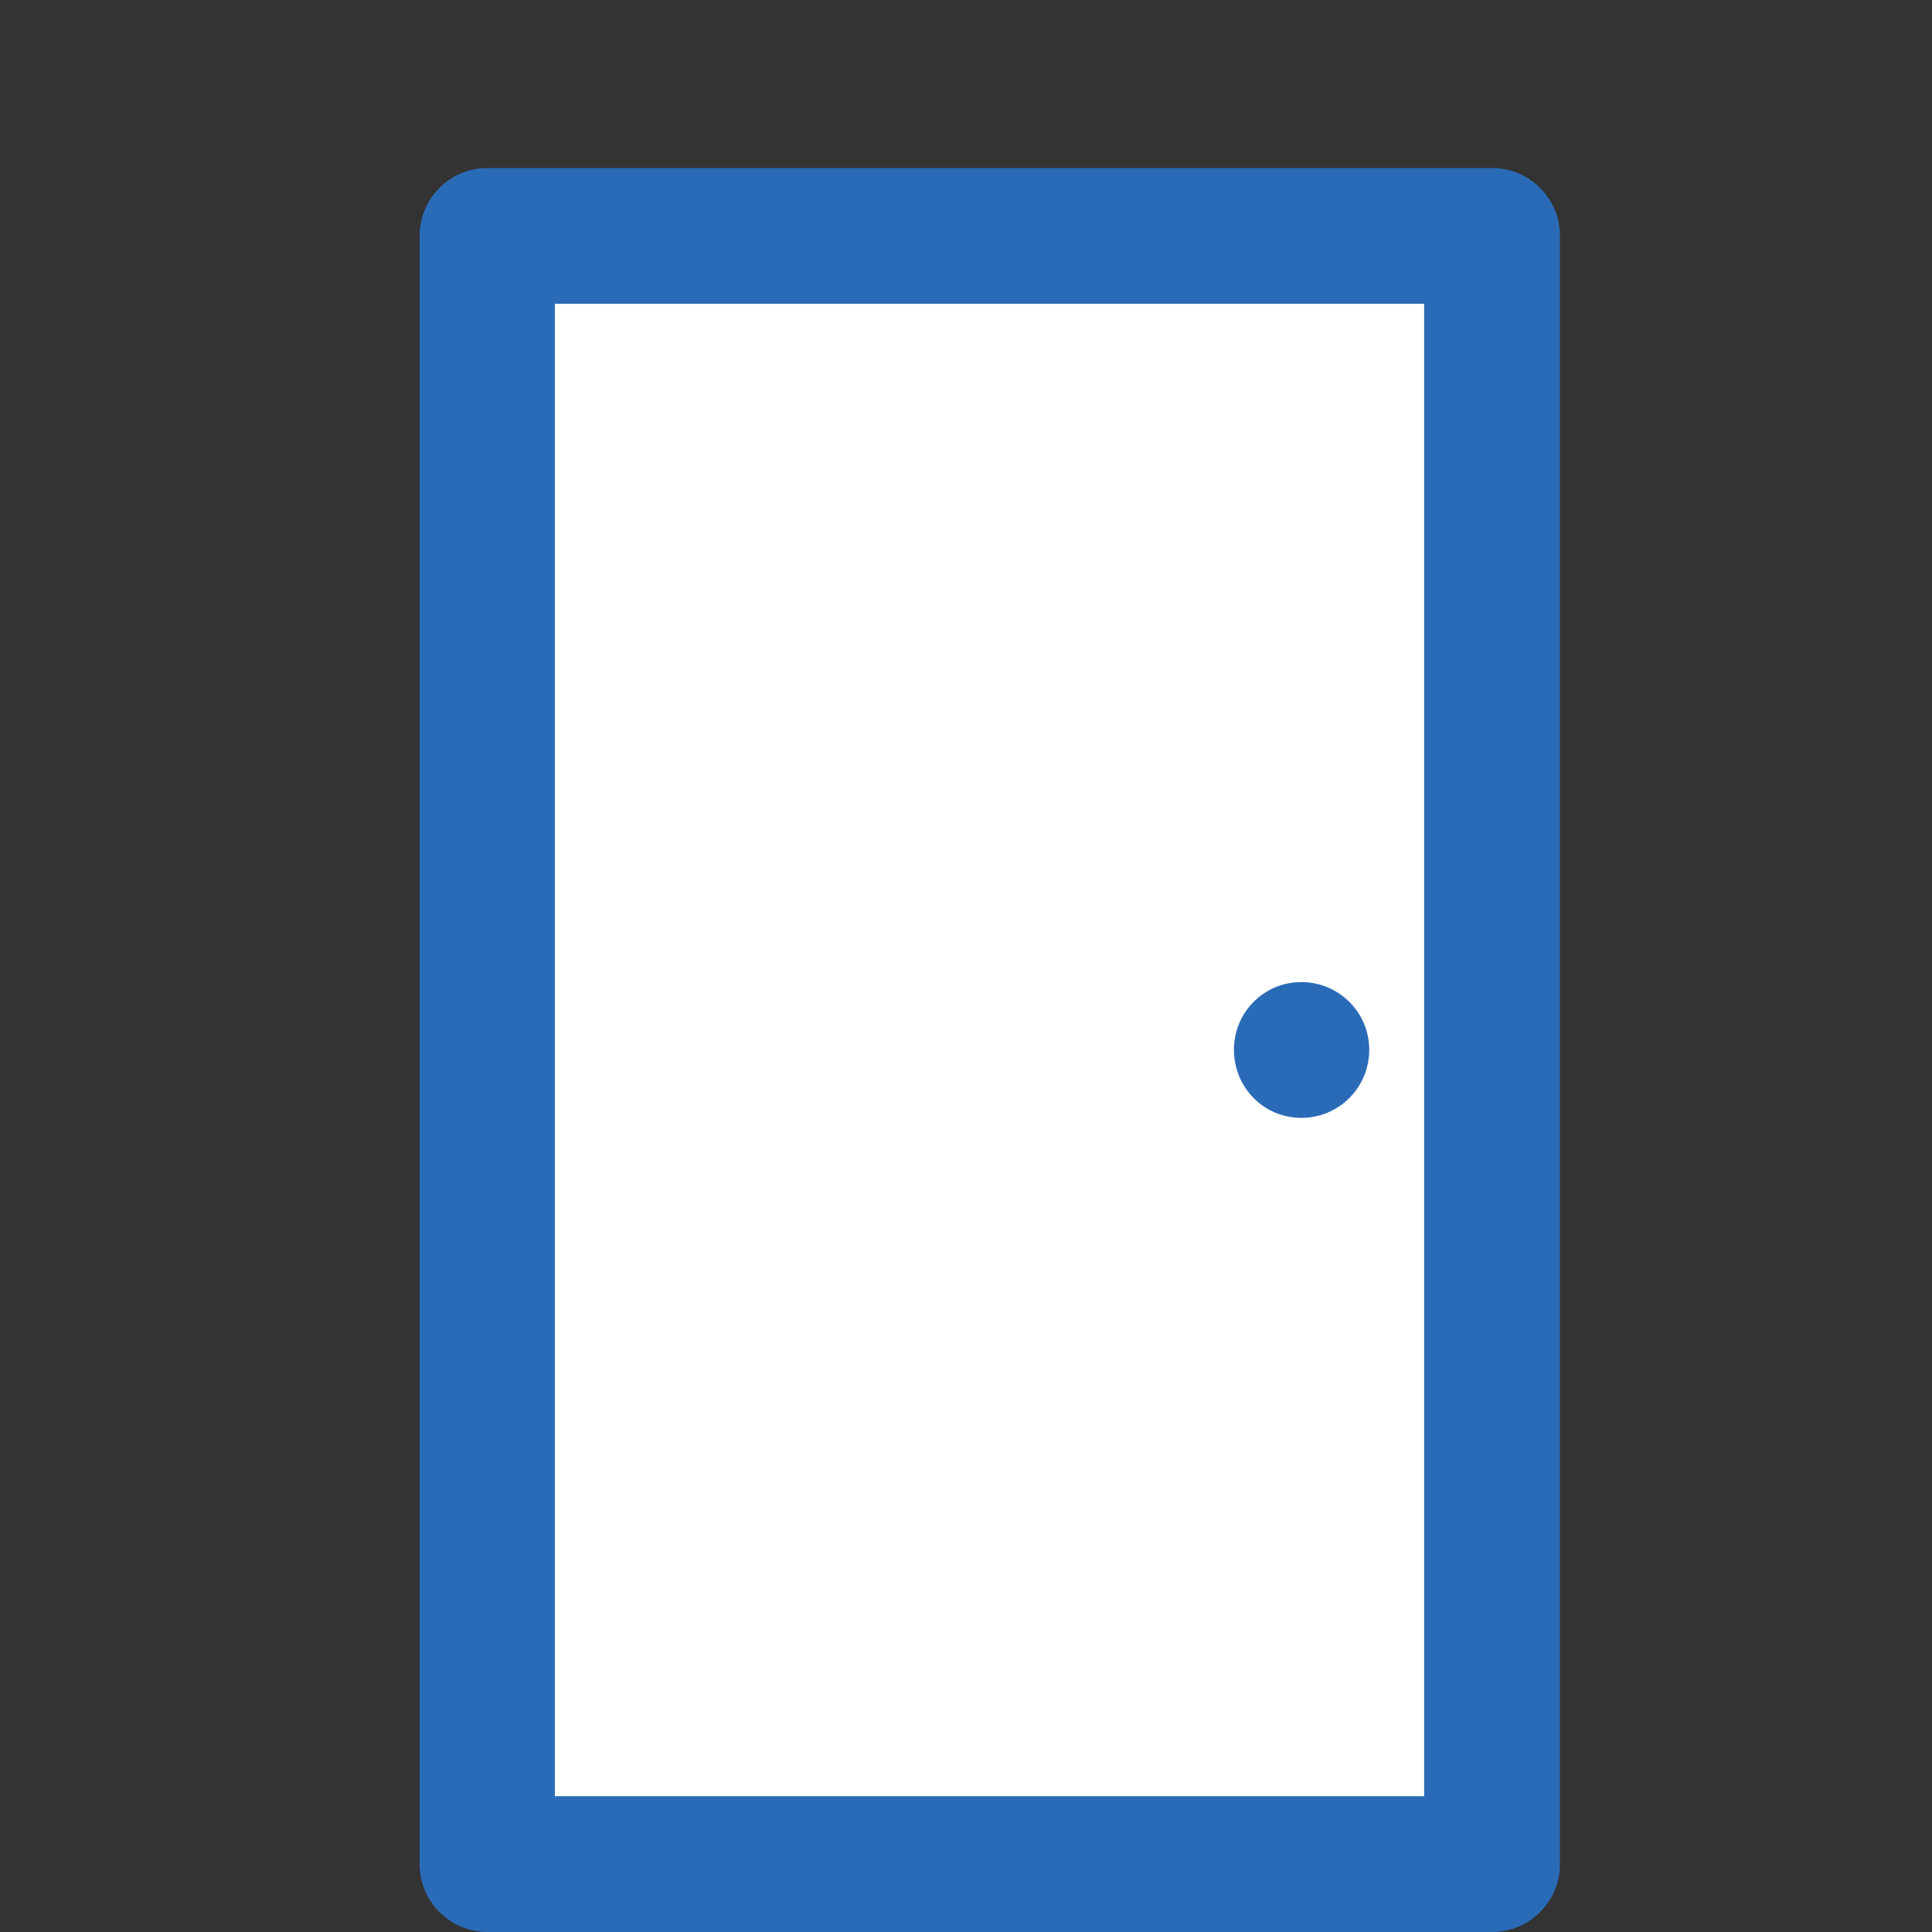
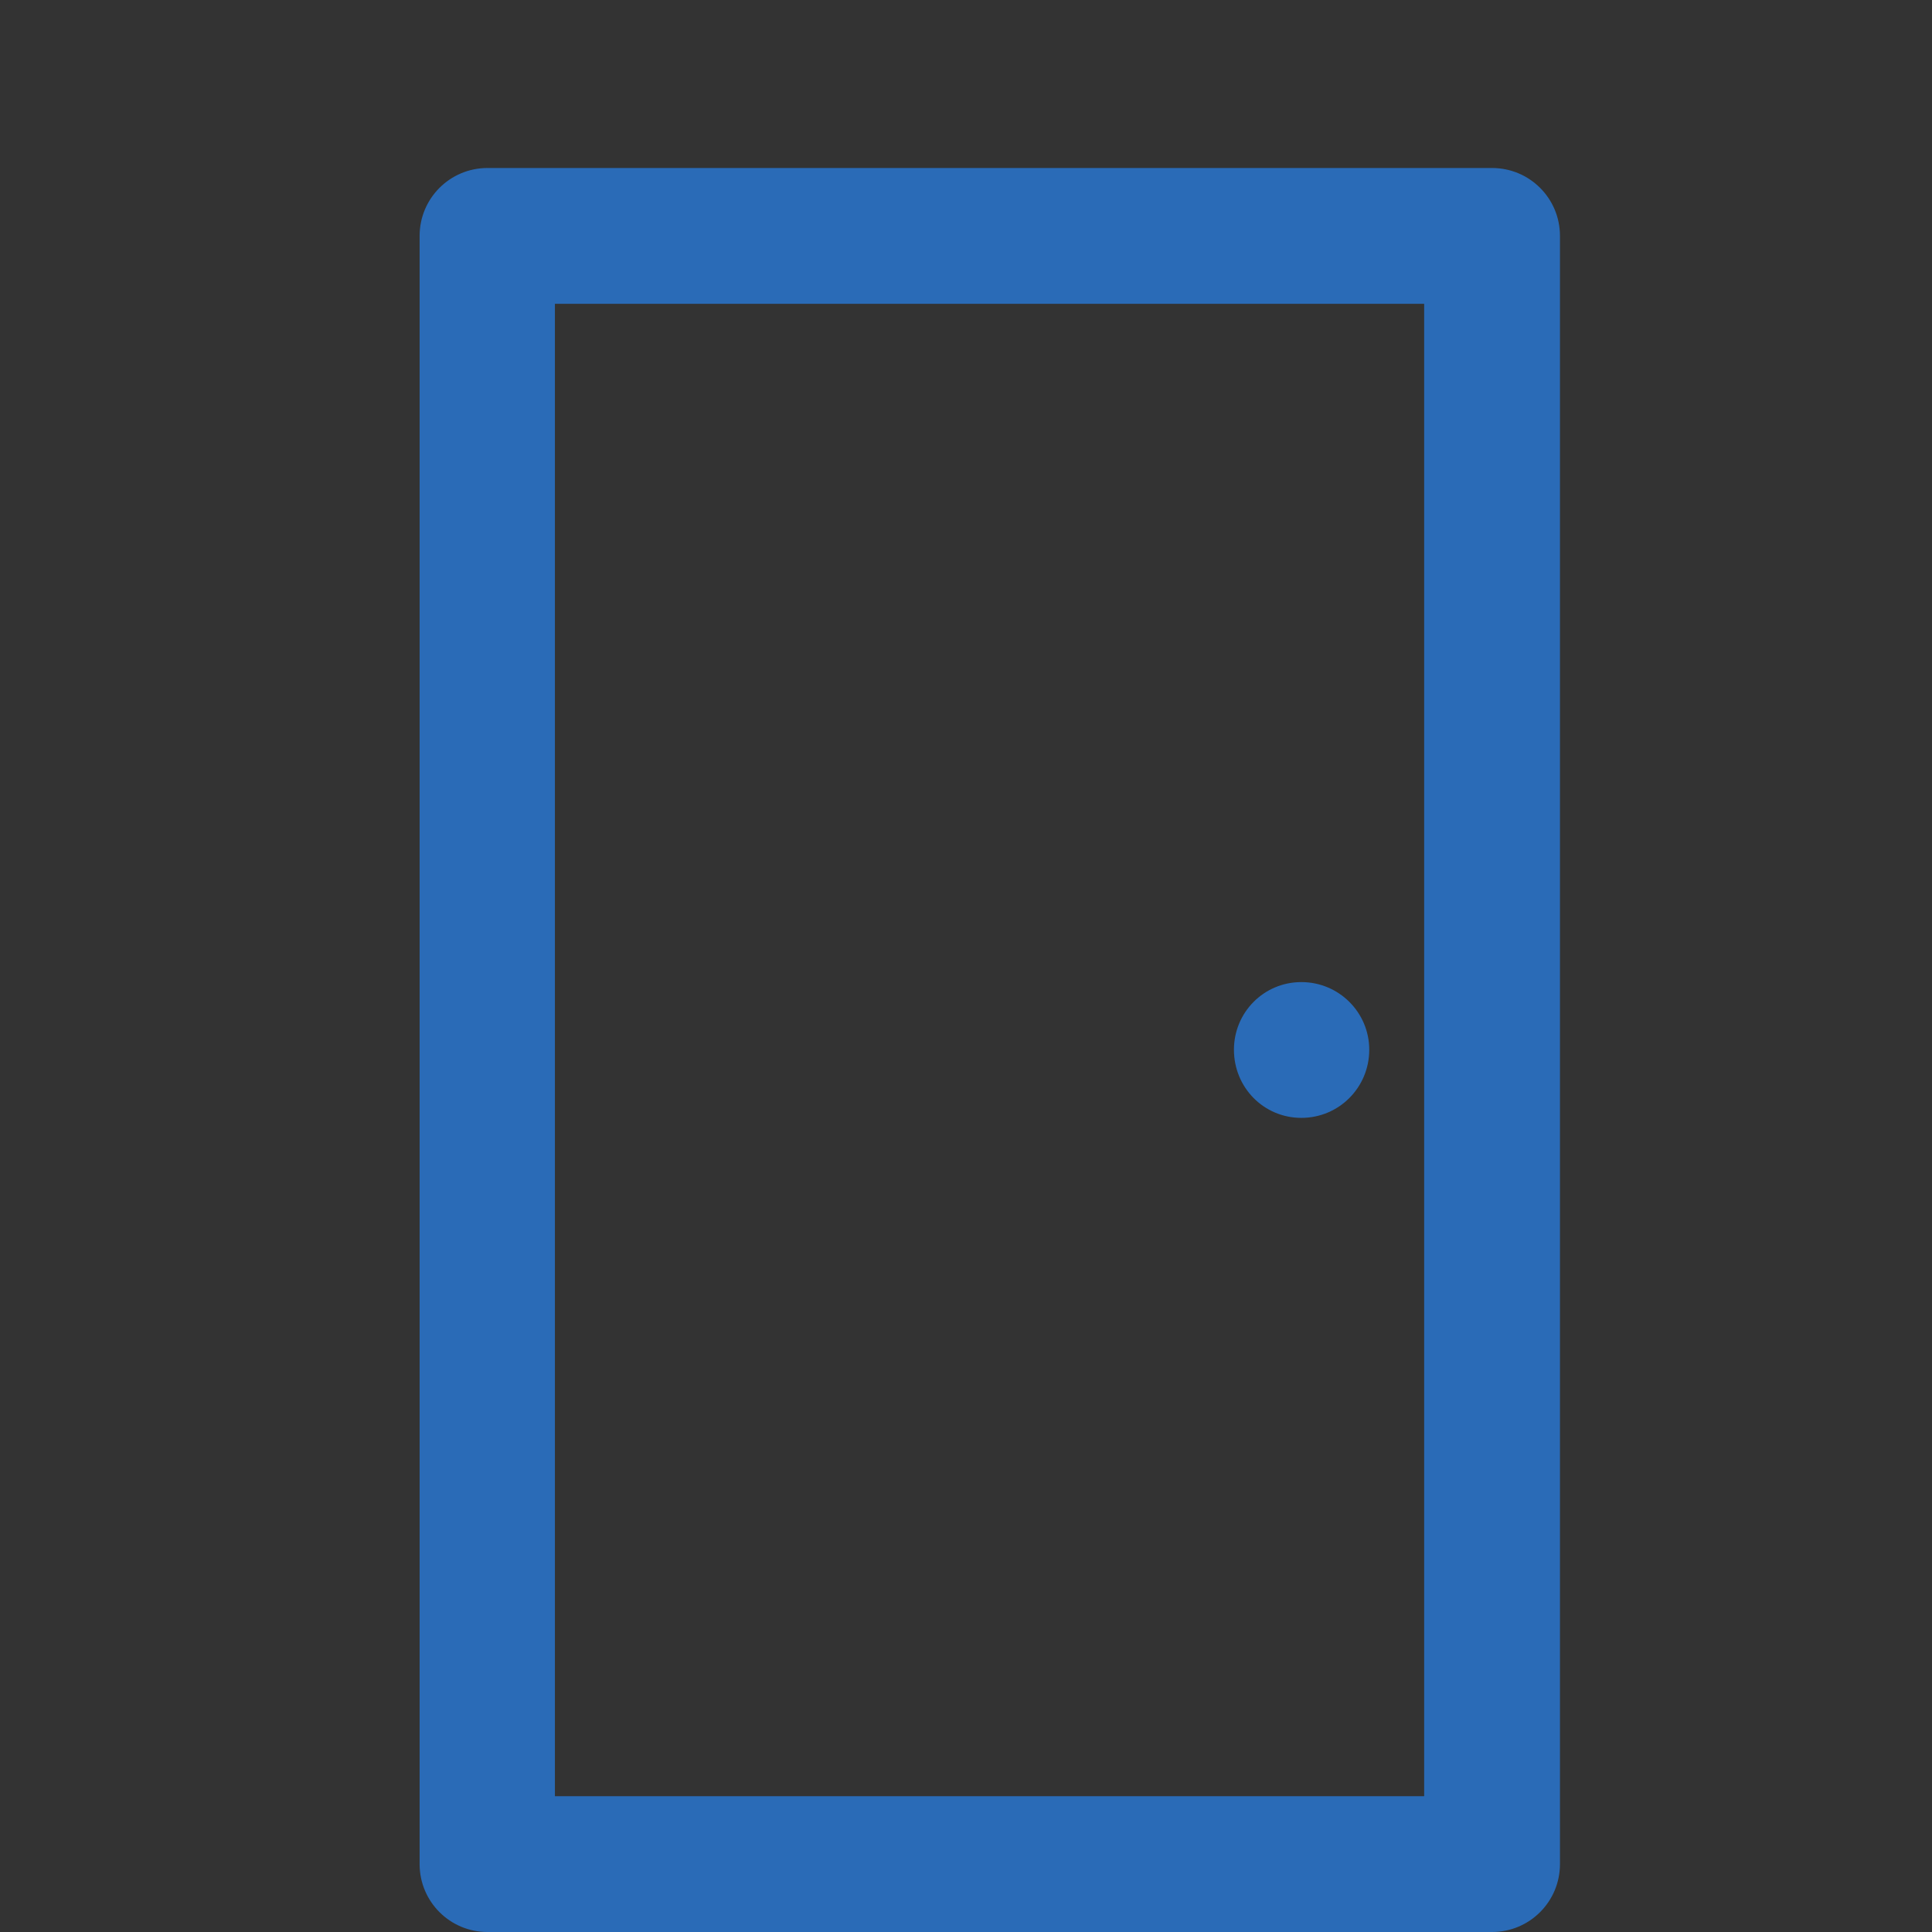
<svg xmlns="http://www.w3.org/2000/svg" version="1.1" id="Ebene_1" x="0px" y="0px" width="115px" height="115px" viewBox="0 0 115 115" enable-background="new 0 0 115 115" xml:space="preserve">
  <rect x="0" y="0" width="115" height="115" fill="#333333" stroke="none" />
-   <rect x="29.239" y="12.79" fill="#FFFFFF" stroke="#000000" stroke-width="1.625" stroke-miterlimit="10" width="60.208" height="98.673" />
  <path fill="#2A6BB7" d="M29.019,10h0.086h59.707c2.236,0,4.043,1.806,4.043,4.041v0.101v96.816c0,2.235-1.807,4.042-4.043,4.042  h-0.113h-59.68c-2.236,0-4.042-1.807-4.042-4.042v-0.114V14.041C24.978,11.806,26.783,10,29.019,10L29.019,10z M77.462,58.458  L77.462,58.458c-2.236,0-4.013,1.806-4.013,4.026c0,2.251,1.776,4.056,4.013,4.056s4.041-1.806,4.041-4.056  C81.503,60.264,79.698,58.458,77.462,58.458L77.462,58.458z M84.771,18.083L84.771,18.083H33.03v88.832h51.741V18.083L84.771,18.083  z" />
</svg>